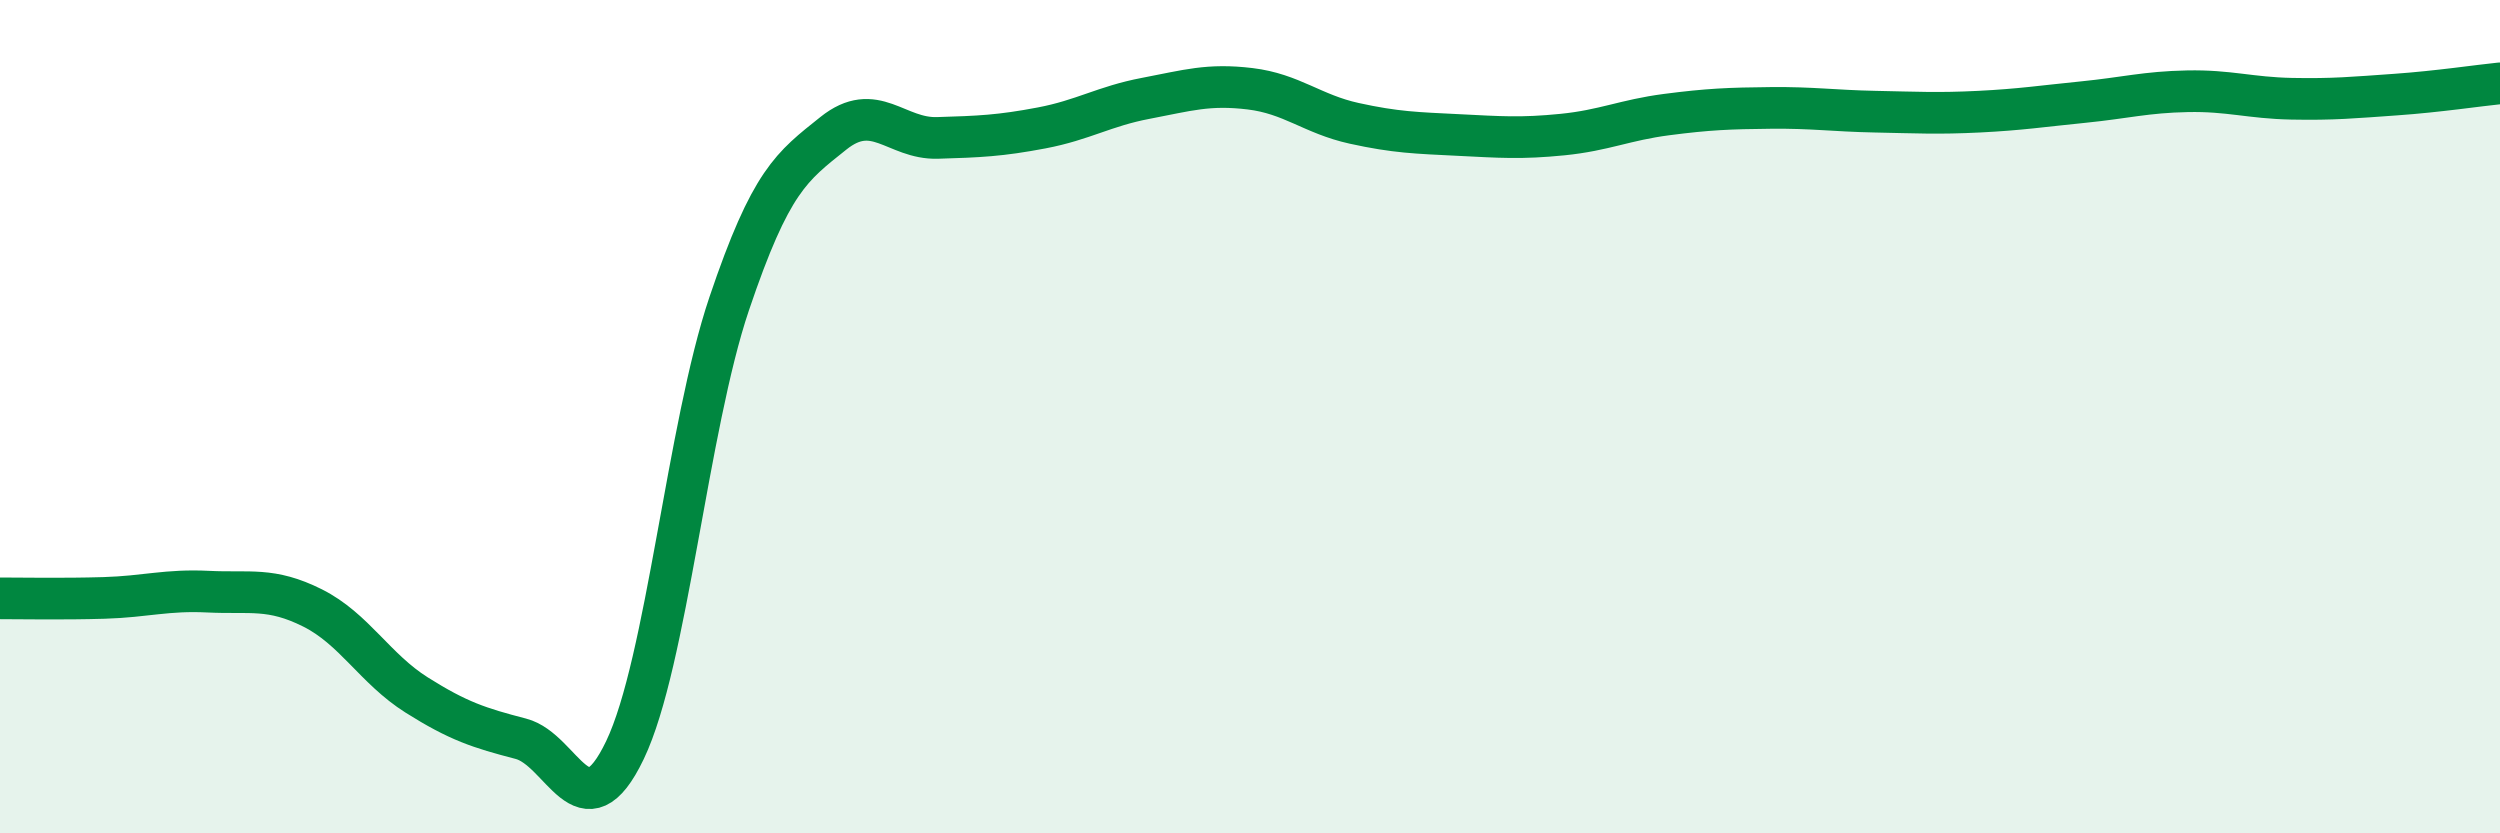
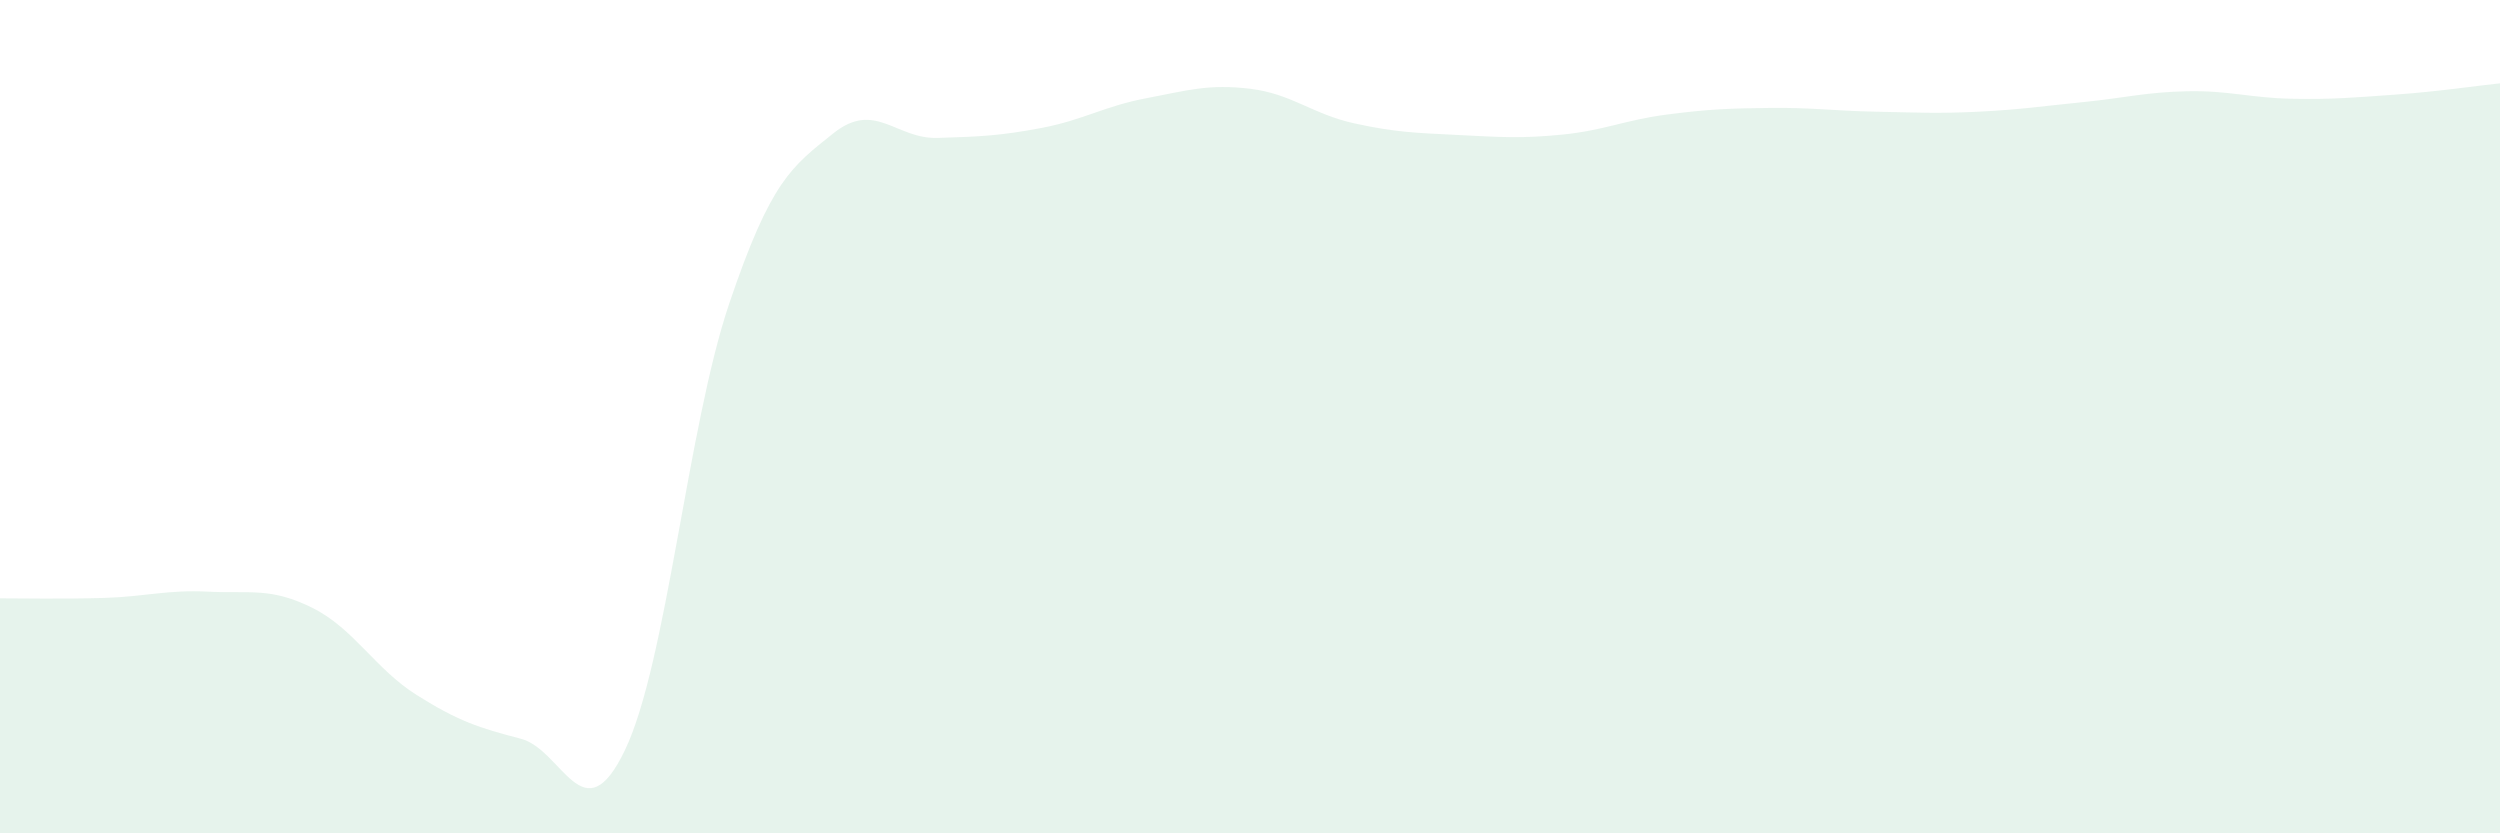
<svg xmlns="http://www.w3.org/2000/svg" width="60" height="20" viewBox="0 0 60 20">
  <path d="M 0,14.36 C 0.5,14.36 1.5,14.38 2.5,14.35 C 3.5,14.32 4,14.15 5,14.2 C 6,14.25 6.5,14.09 7.5,14.59 C 8.5,15.09 9,16.05 10,16.68 C 11,17.31 11.5,17.47 12.5,17.73 C 13.5,17.99 14,20.09 15,18 C 16,15.91 16.5,10.25 17.5,7.29 C 18.5,4.33 19,4 20,3.2 C 21,2.4 21.5,3.34 22.5,3.31 C 23.5,3.28 24,3.26 25,3.07 C 26,2.88 26.5,2.55 27.5,2.36 C 28.5,2.17 29,2.01 30,2.13 C 31,2.25 31.5,2.74 32.5,2.96 C 33.5,3.18 34,3.19 35,3.24 C 36,3.29 36.5,3.33 37.5,3.23 C 38.5,3.13 39,2.88 40,2.75 C 41,2.62 41.5,2.6 42.5,2.59 C 43.5,2.58 44,2.66 45,2.68 C 46,2.7 46.5,2.73 47.5,2.68 C 48.5,2.63 49,2.55 50,2.45 C 51,2.35 51.5,2.21 52.5,2.19 C 53.5,2.17 54,2.35 55,2.37 C 56,2.39 56.5,2.34 57.5,2.27 C 58.5,2.2 59.5,2.05 60,2L60 20L0 20Z" fill="#008740" opacity="0.1" stroke-linecap="round" stroke-linejoin="round" />
-   <path d="M 0,14.36 C 0.5,14.36 1.5,14.38 2.5,14.35 C 3.5,14.32 4,14.15 5,14.2 C 6,14.25 6.5,14.09 7.5,14.59 C 8.5,15.09 9,16.05 10,16.68 C 11,17.31 11.5,17.47 12.5,17.73 C 13.5,17.99 14,20.09 15,18 C 16,15.91 16.5,10.25 17.5,7.29 C 18.5,4.33 19,4 20,3.2 C 21,2.4 21.5,3.34 22.5,3.31 C 23.5,3.28 24,3.26 25,3.07 C 26,2.88 26.5,2.55 27.5,2.36 C 28.5,2.17 29,2.01 30,2.13 C 31,2.25 31.5,2.74 32.5,2.96 C 33.5,3.18 34,3.19 35,3.24 C 36,3.29 36.5,3.33 37.5,3.23 C 38.5,3.13 39,2.88 40,2.75 C 41,2.62 41.5,2.6 42.5,2.59 C 43.5,2.58 44,2.66 45,2.68 C 46,2.7 46.5,2.73 47.5,2.68 C 48.5,2.63 49,2.55 50,2.45 C 51,2.35 51.5,2.21 52.5,2.19 C 53.5,2.17 54,2.35 55,2.37 C 56,2.39 56.5,2.34 57.5,2.27 C 58.5,2.2 59.5,2.05 60,2" stroke="#008740" stroke-width="1" fill="none" stroke-linecap="round" stroke-linejoin="round" />
</svg>